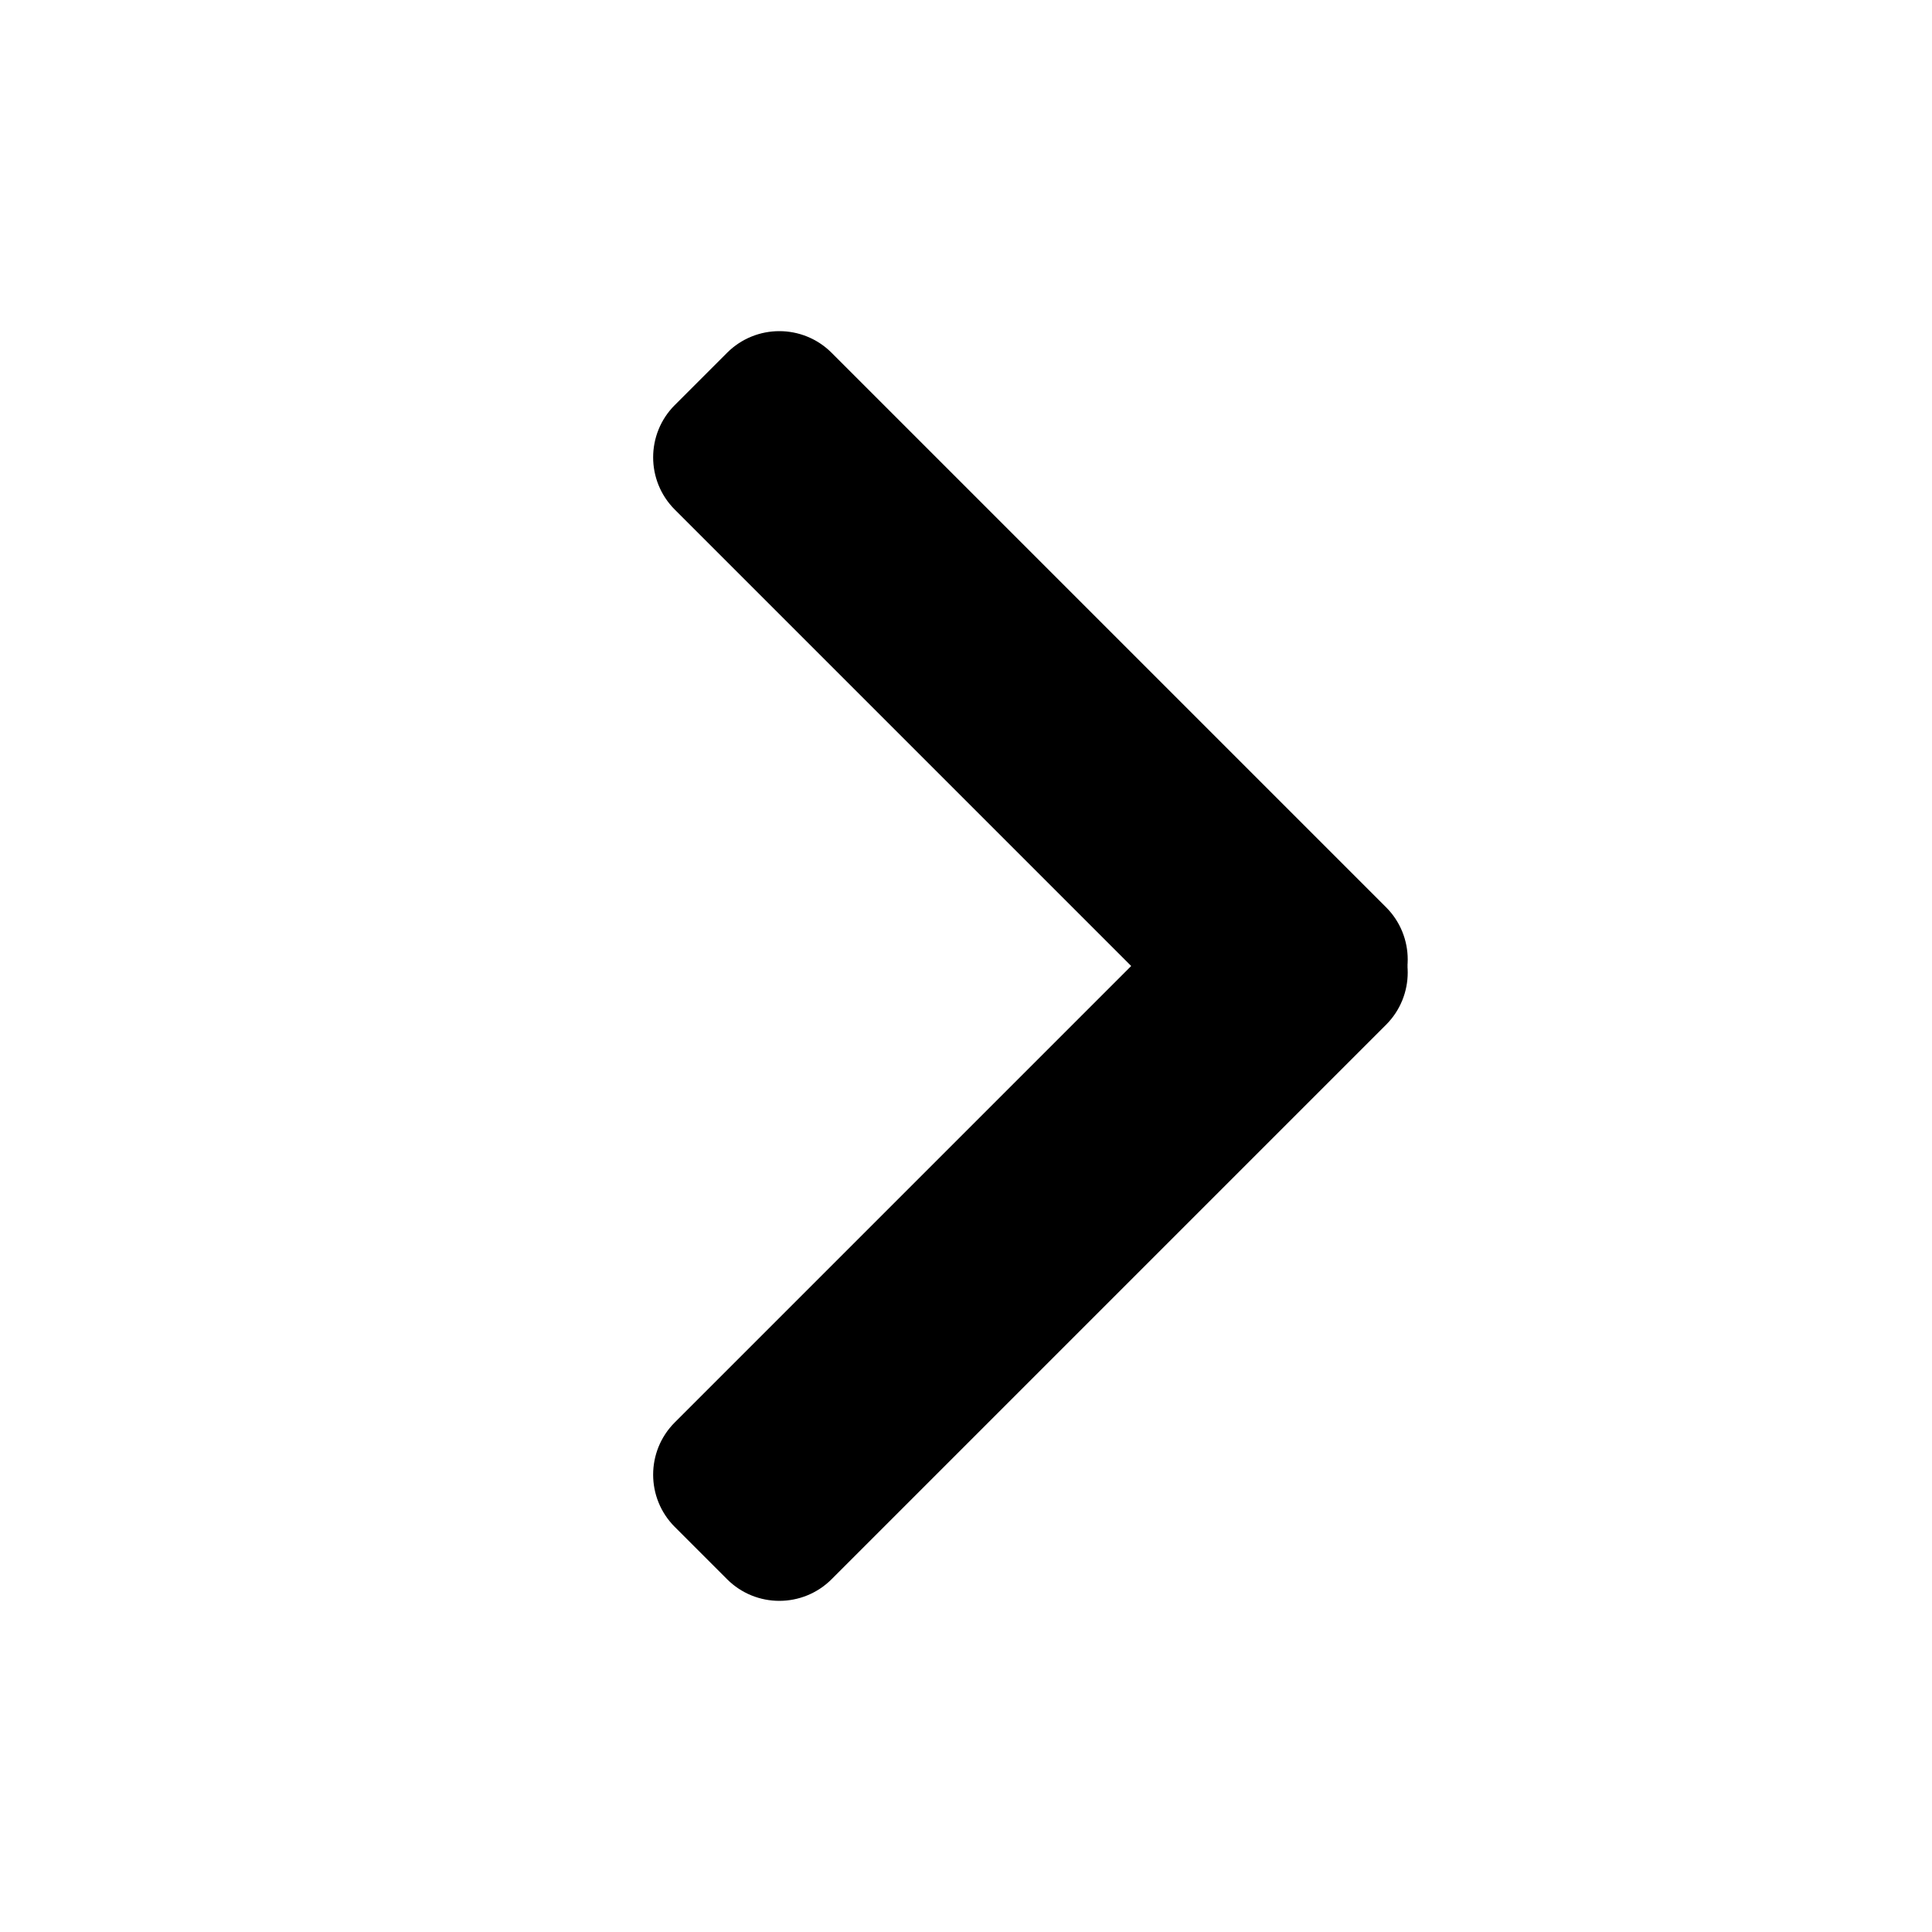
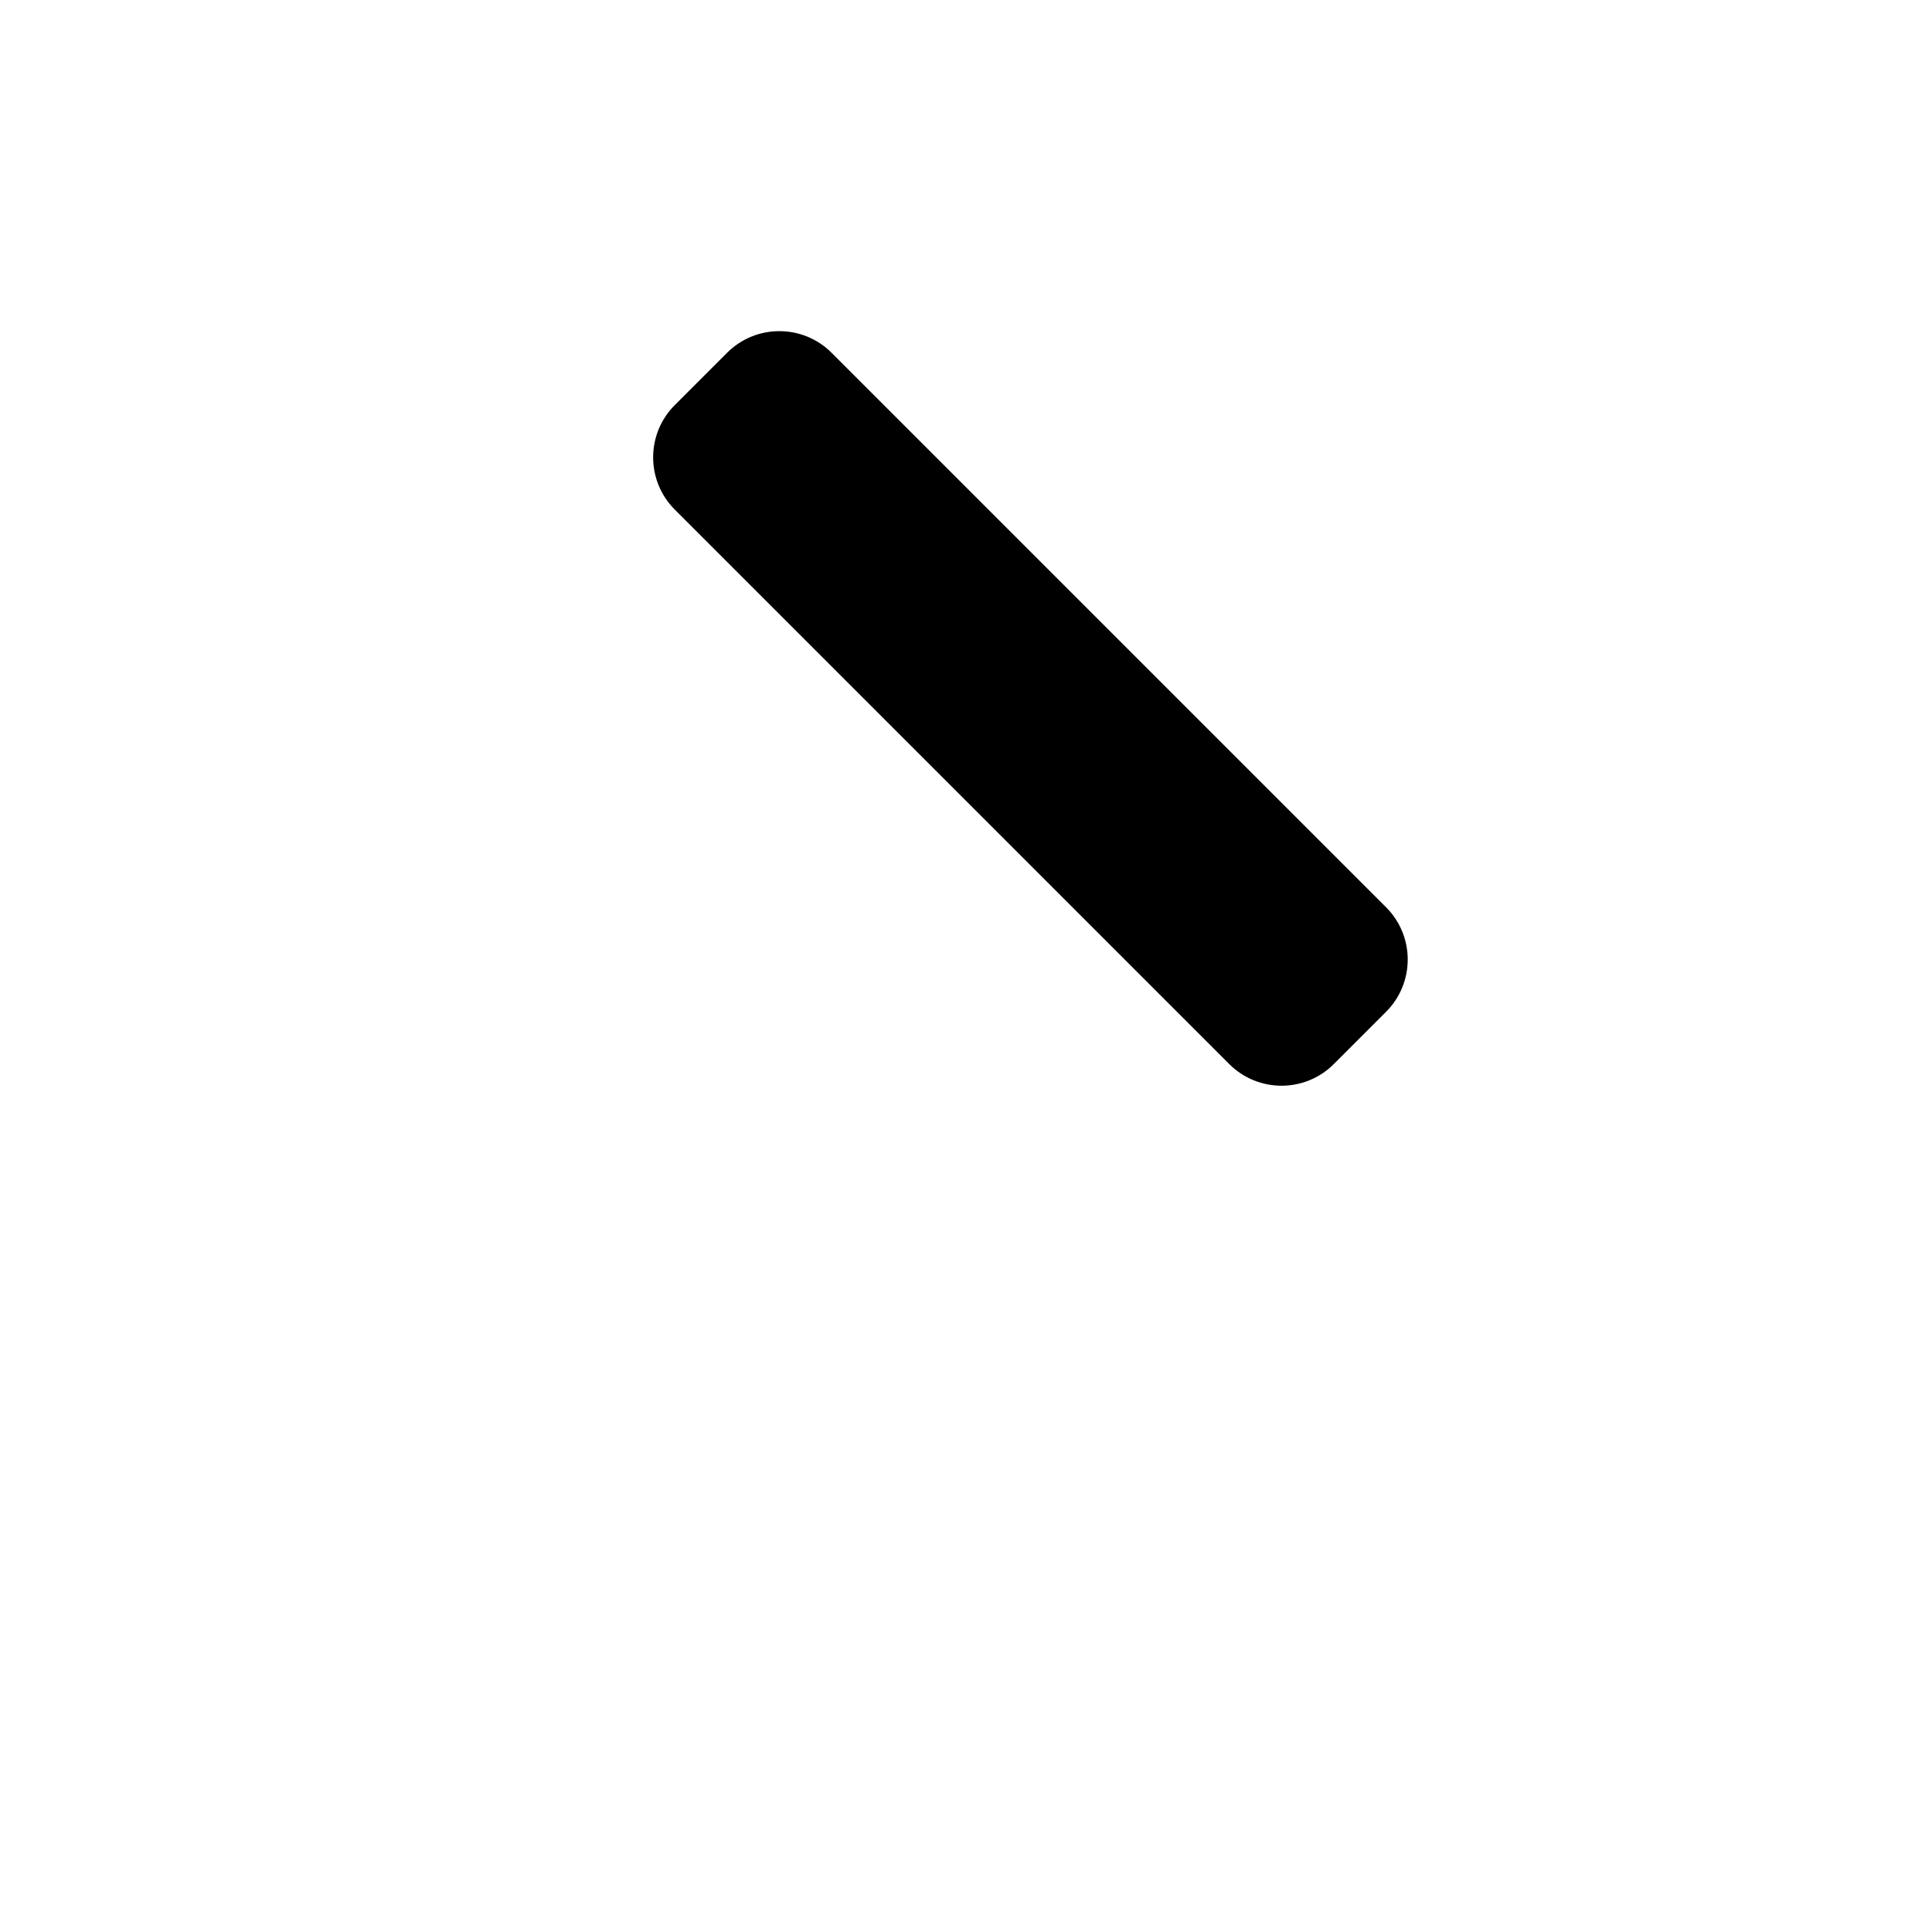
<svg xmlns="http://www.w3.org/2000/svg" version="1.1" id="レイヤー_1" x="0px" y="0px" width="30px" height="30px" viewBox="0 0 30 30" style="enable-background:new 0 0 30 30;" xml:space="preserve">
  <style type="text/css">
	.st0{fill:#FFD700;}
	.st1{fill:#FFFFFF;}
	.st2{fill:#333333;}
	.st3{fill:#4B4B4B;}
	.st4{fill:#006699;}
	.st5{fill:#FFFFFF;stroke:#333333;stroke-width:0.942;stroke-miterlimit:10;}
	.st6{fill:#FFFFFF;stroke:#333333;stroke-width:0.597;stroke-miterlimit:10;}
	.st7{fill:none;stroke:#006699;stroke-miterlimit:10;}
</style>
  <path d="M19.088,16.523l-8.61-8.61c-0.448-0.448-0.448-1.175,0-1.623l0.812-0.812c0.448-0.448,1.175-0.448,1.623,0l8.61,8.61  c0.448,0.448,0.448,1.175,0,1.623l-0.812,0.812C20.263,16.971,19.536,16.971,19.088,16.523z" />
-   <path d="M21.523,15.912l-8.61,8.61c-0.448,0.448-1.175,0.448-1.623,0l-0.812-0.812c-0.448-0.448-0.448-1.175,0-1.623l8.61-8.61  c0.448-0.448,1.175-0.448,1.623,0l0.812,0.812C21.971,14.737,21.971,15.464,21.523,15.912z" />
</svg>